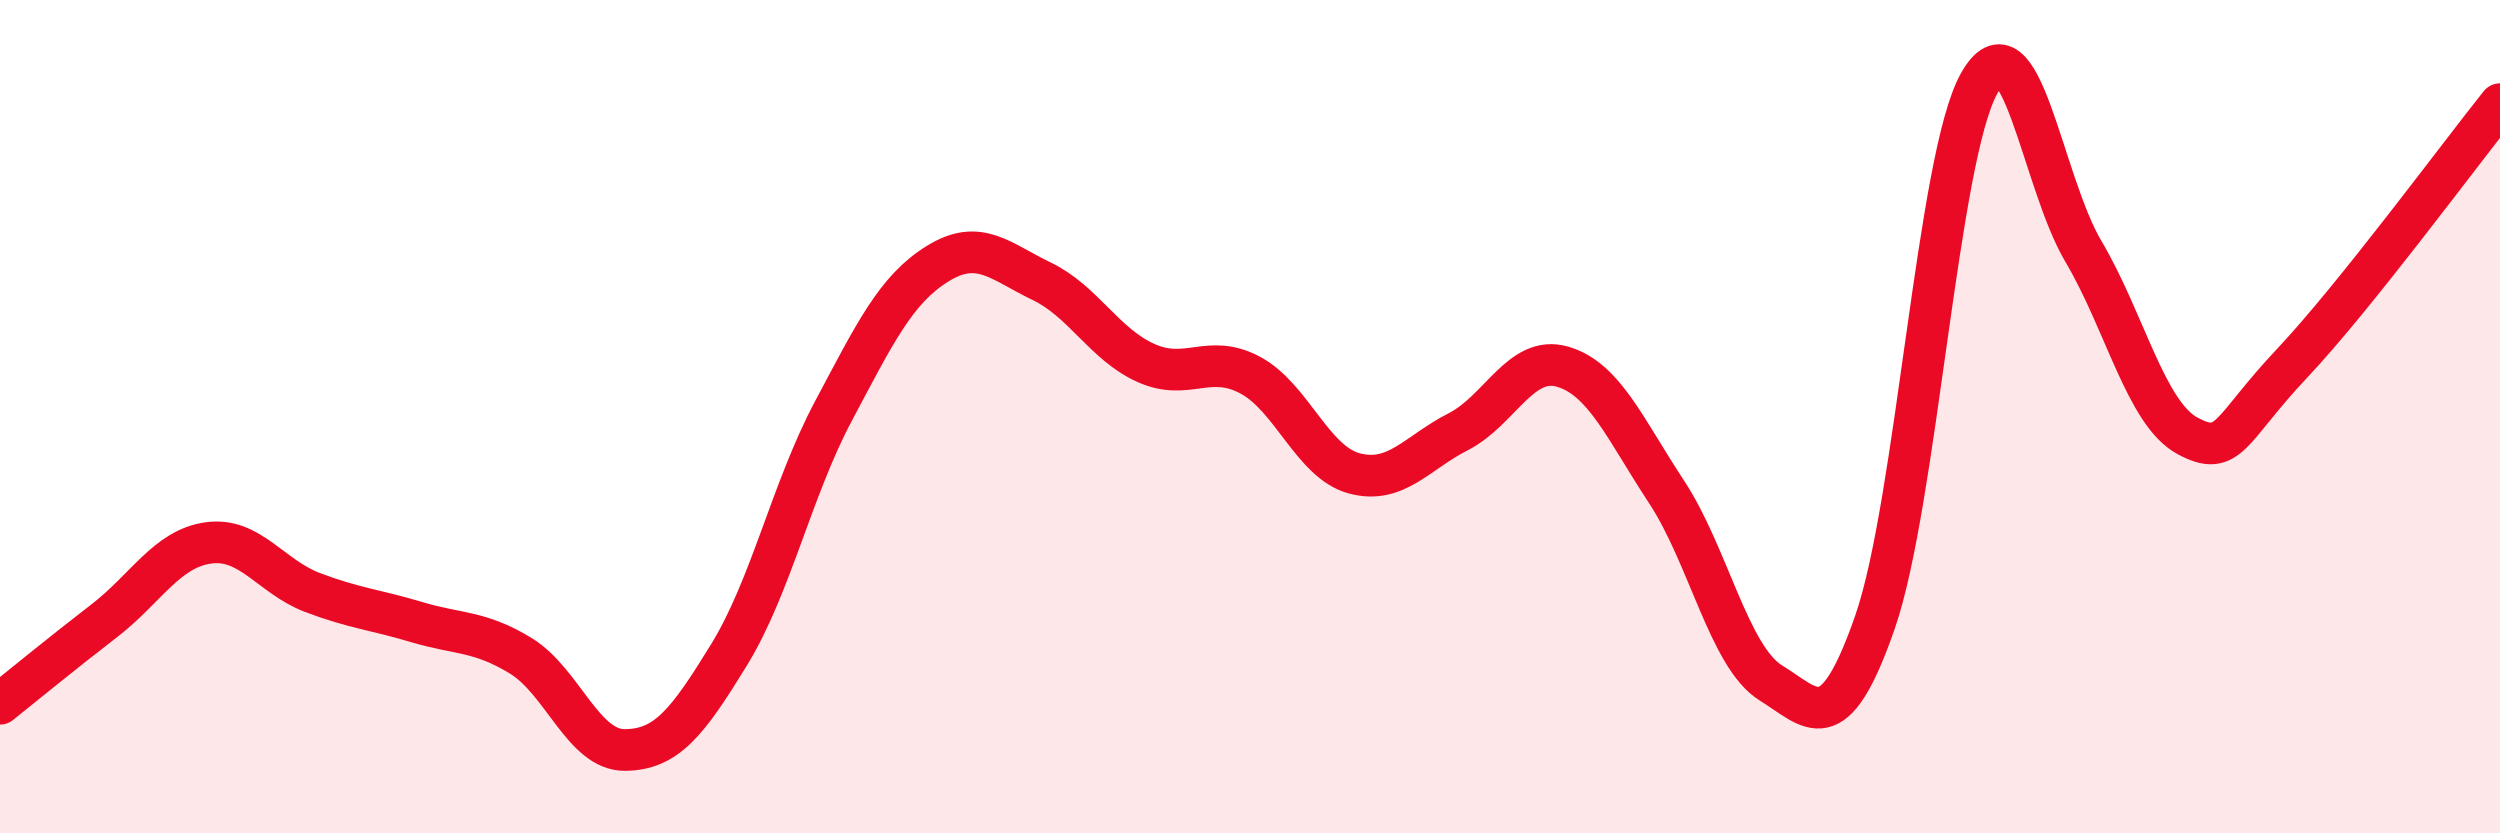
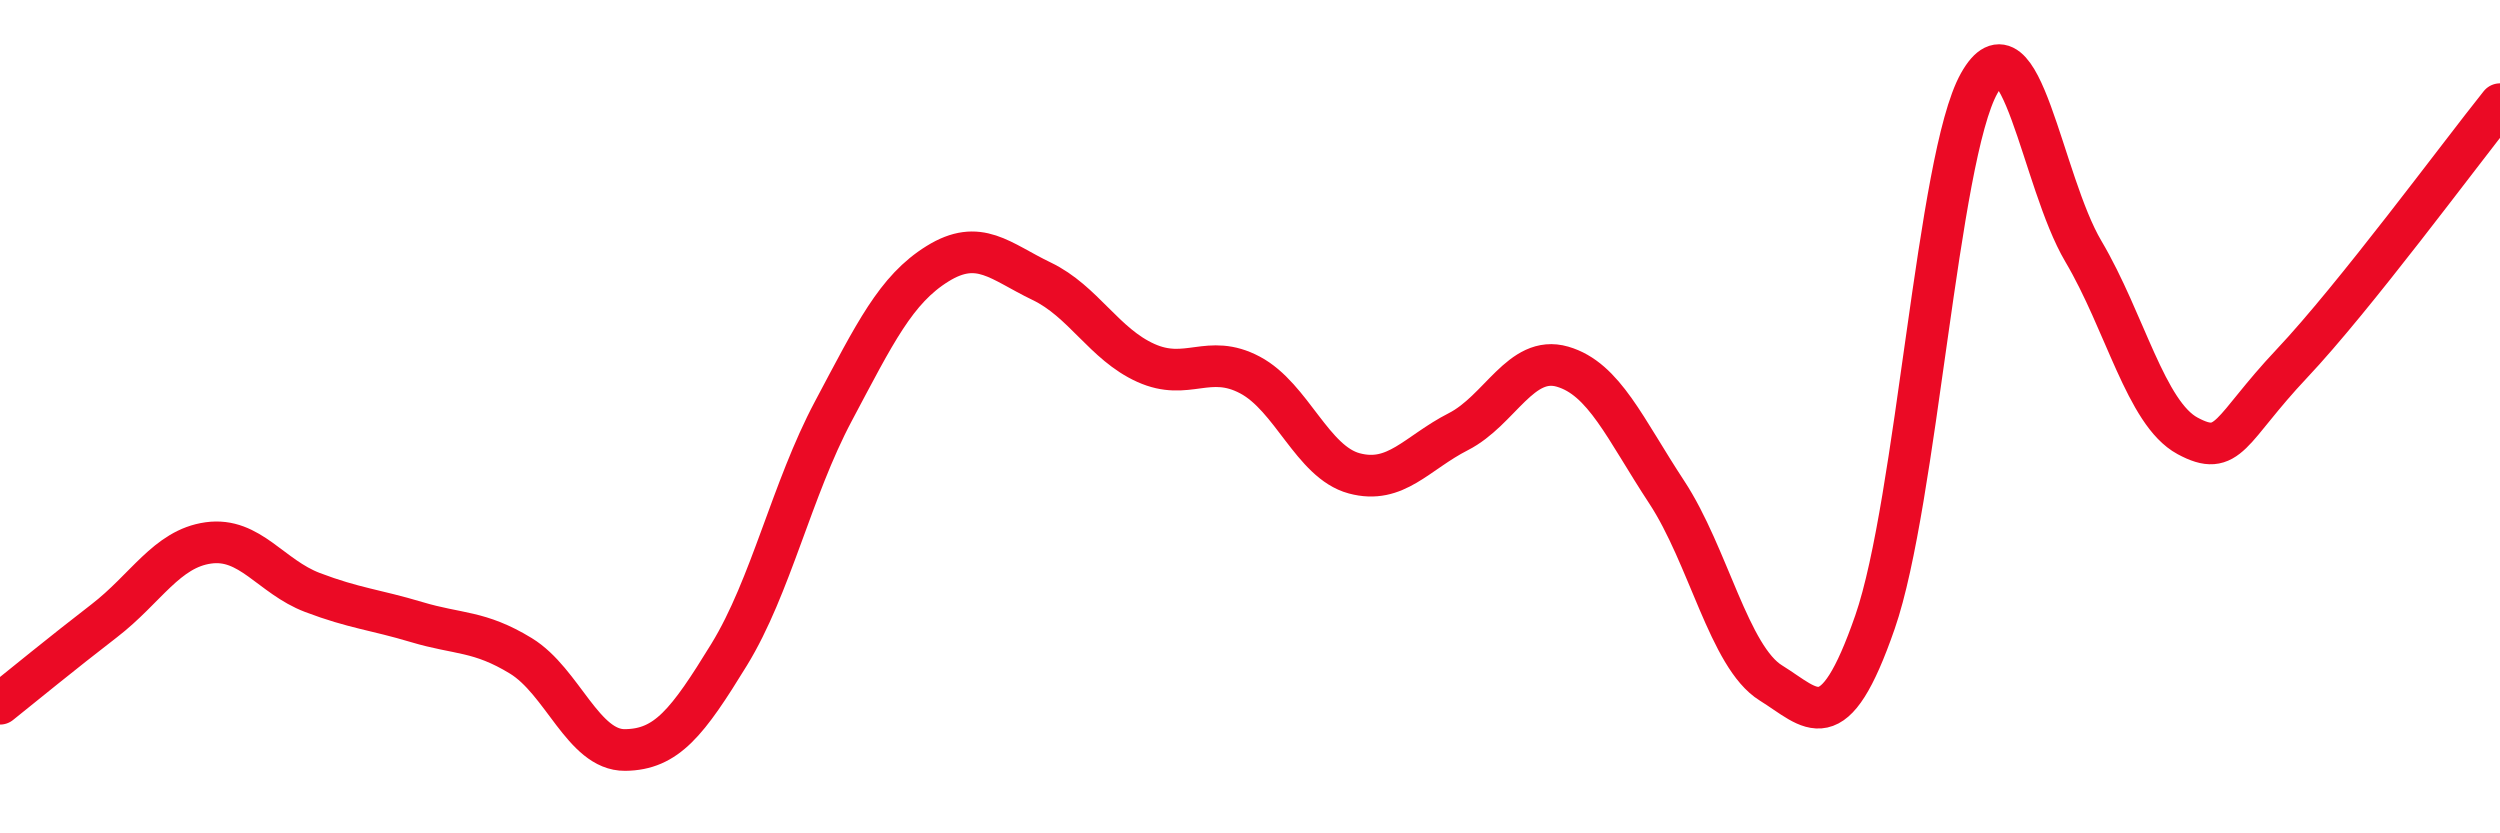
<svg xmlns="http://www.w3.org/2000/svg" width="60" height="20" viewBox="0 0 60 20">
-   <path d="M 0,16.89 C 0.5,16.49 1.5,15.67 2.5,14.9 C 3.5,14.13 4,13.17 5,13.03 C 6,12.89 6.5,13.84 7.5,14.22 C 8.5,14.6 9,14.63 10,14.93 C 11,15.23 11.5,15.13 12.5,15.74 C 13.5,16.35 14,18.01 15,18 C 16,17.99 16.5,17.34 17.5,15.71 C 18.5,14.08 19,11.75 20,9.87 C 21,7.99 21.5,6.95 22.5,6.33 C 23.5,5.71 24,6.27 25,6.75 C 26,7.23 26.5,8.26 27.5,8.71 C 28.5,9.16 29,8.47 30,9 C 31,9.53 31.5,11.09 32.5,11.36 C 33.5,11.63 34,10.87 35,10.36 C 36,9.85 36.5,8.51 37.5,8.8 C 38.5,9.09 39,10.29 40,11.81 C 41,13.33 41.5,15.77 42.5,16.39 C 43.5,17.01 44,17.81 45,14.93 C 46,12.05 46.5,3.78 47.5,2 C 48.5,0.22 49,4.34 50,6.03 C 51,7.72 51.5,9.92 52.5,10.46 C 53.5,11 53.5,10.32 55,8.73 C 56.5,7.14 59,3.75 60,2.5L60 20L0 20Z" fill="#EB0A25" opacity="0.1" stroke-linecap="round" stroke-linejoin="round" />
  <path d="M 0,16.89 C 0.5,16.49 1.5,15.67 2.5,14.9 C 3.5,14.13 4,13.17 5,13.03 C 6,12.89 6.5,13.84 7.5,14.22 C 8.5,14.6 9,14.63 10,14.93 C 11,15.23 11.5,15.13 12.5,15.74 C 13.5,16.35 14,18.01 15,18 C 16,17.99 16.5,17.34 17.5,15.71 C 18.5,14.08 19,11.75 20,9.87 C 21,7.99 21.5,6.95 22.5,6.33 C 23.5,5.71 24,6.27 25,6.75 C 26,7.23 26.5,8.26 27.5,8.71 C 28.5,9.16 29,8.47 30,9 C 31,9.53 31.5,11.09 32.5,11.36 C 33.5,11.63 34,10.87 35,10.36 C 36,9.85 36.5,8.51 37.5,8.8 C 38.5,9.09 39,10.29 40,11.81 C 41,13.33 41.5,15.77 42.5,16.39 C 43.5,17.01 44,17.81 45,14.93 C 46,12.05 46.5,3.78 47.5,2 C 48.5,0.22 49,4.34 50,6.03 C 51,7.72 51.5,9.92 52.5,10.46 C 53.5,11 53.5,10.32 55,8.73 C 56.5,7.14 59,3.75 60,2.5" stroke="#EB0A25" stroke-width="1" fill="none" stroke-linecap="round" stroke-linejoin="round" />
</svg>